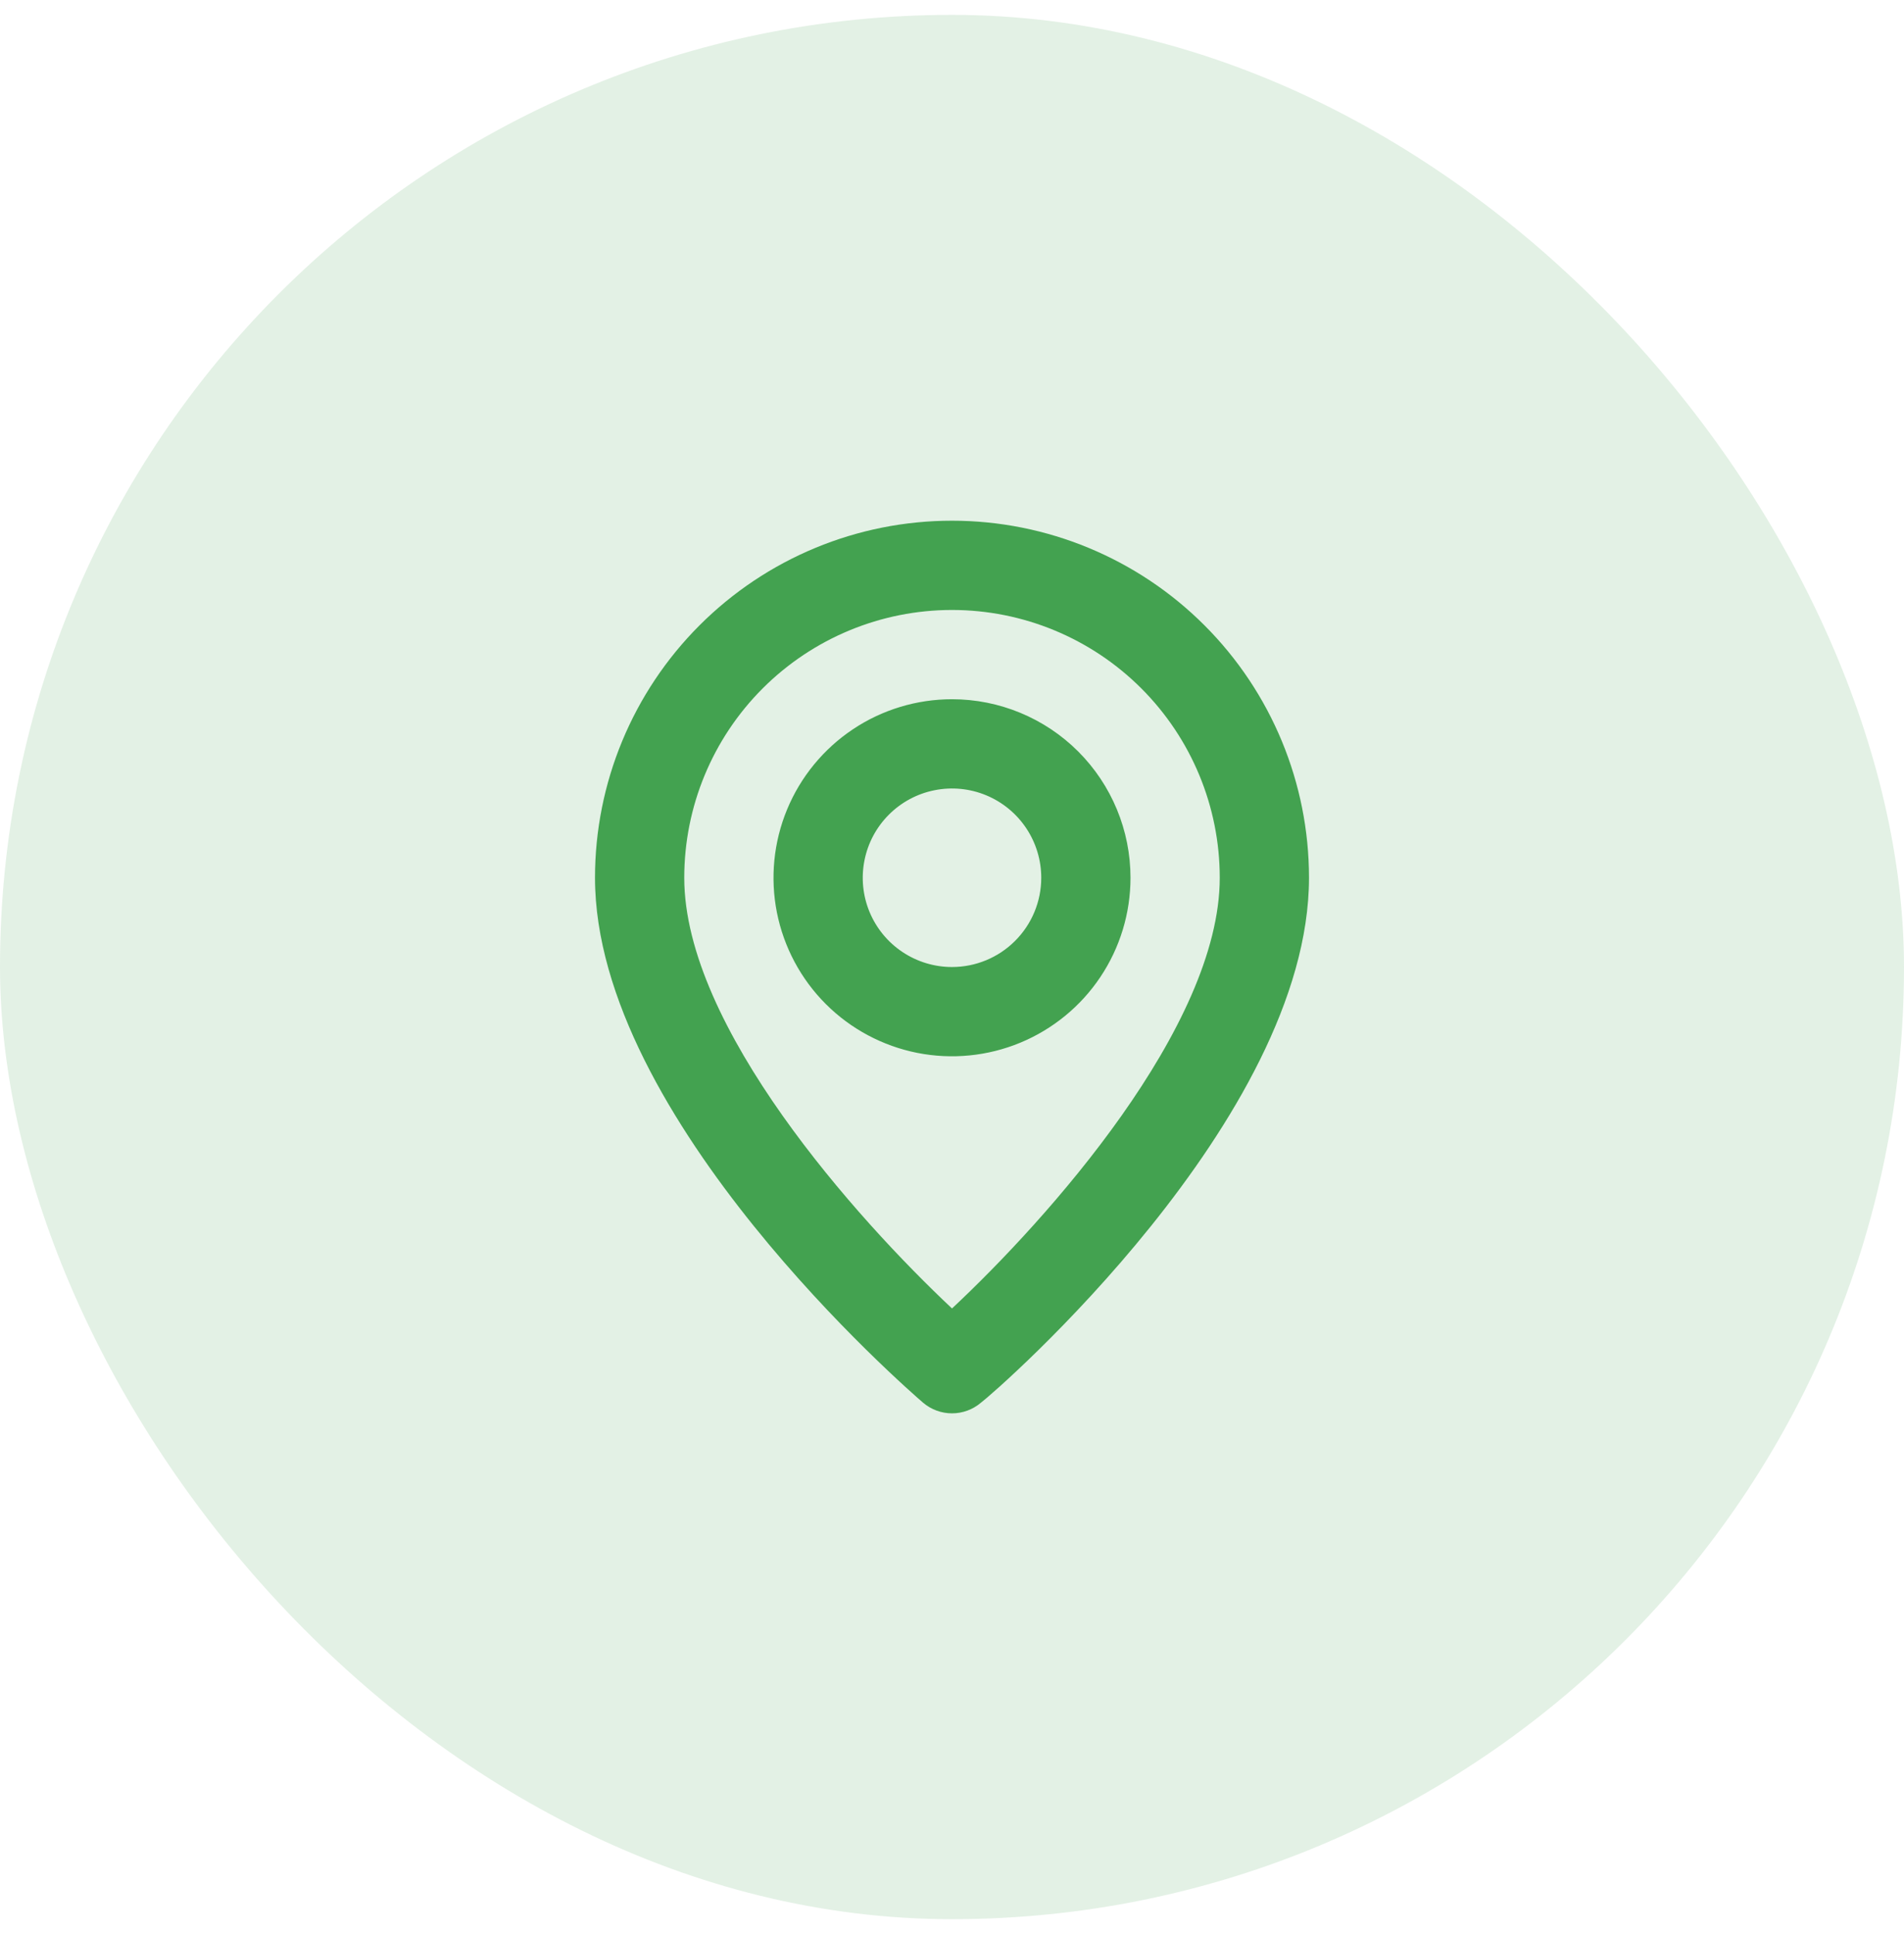
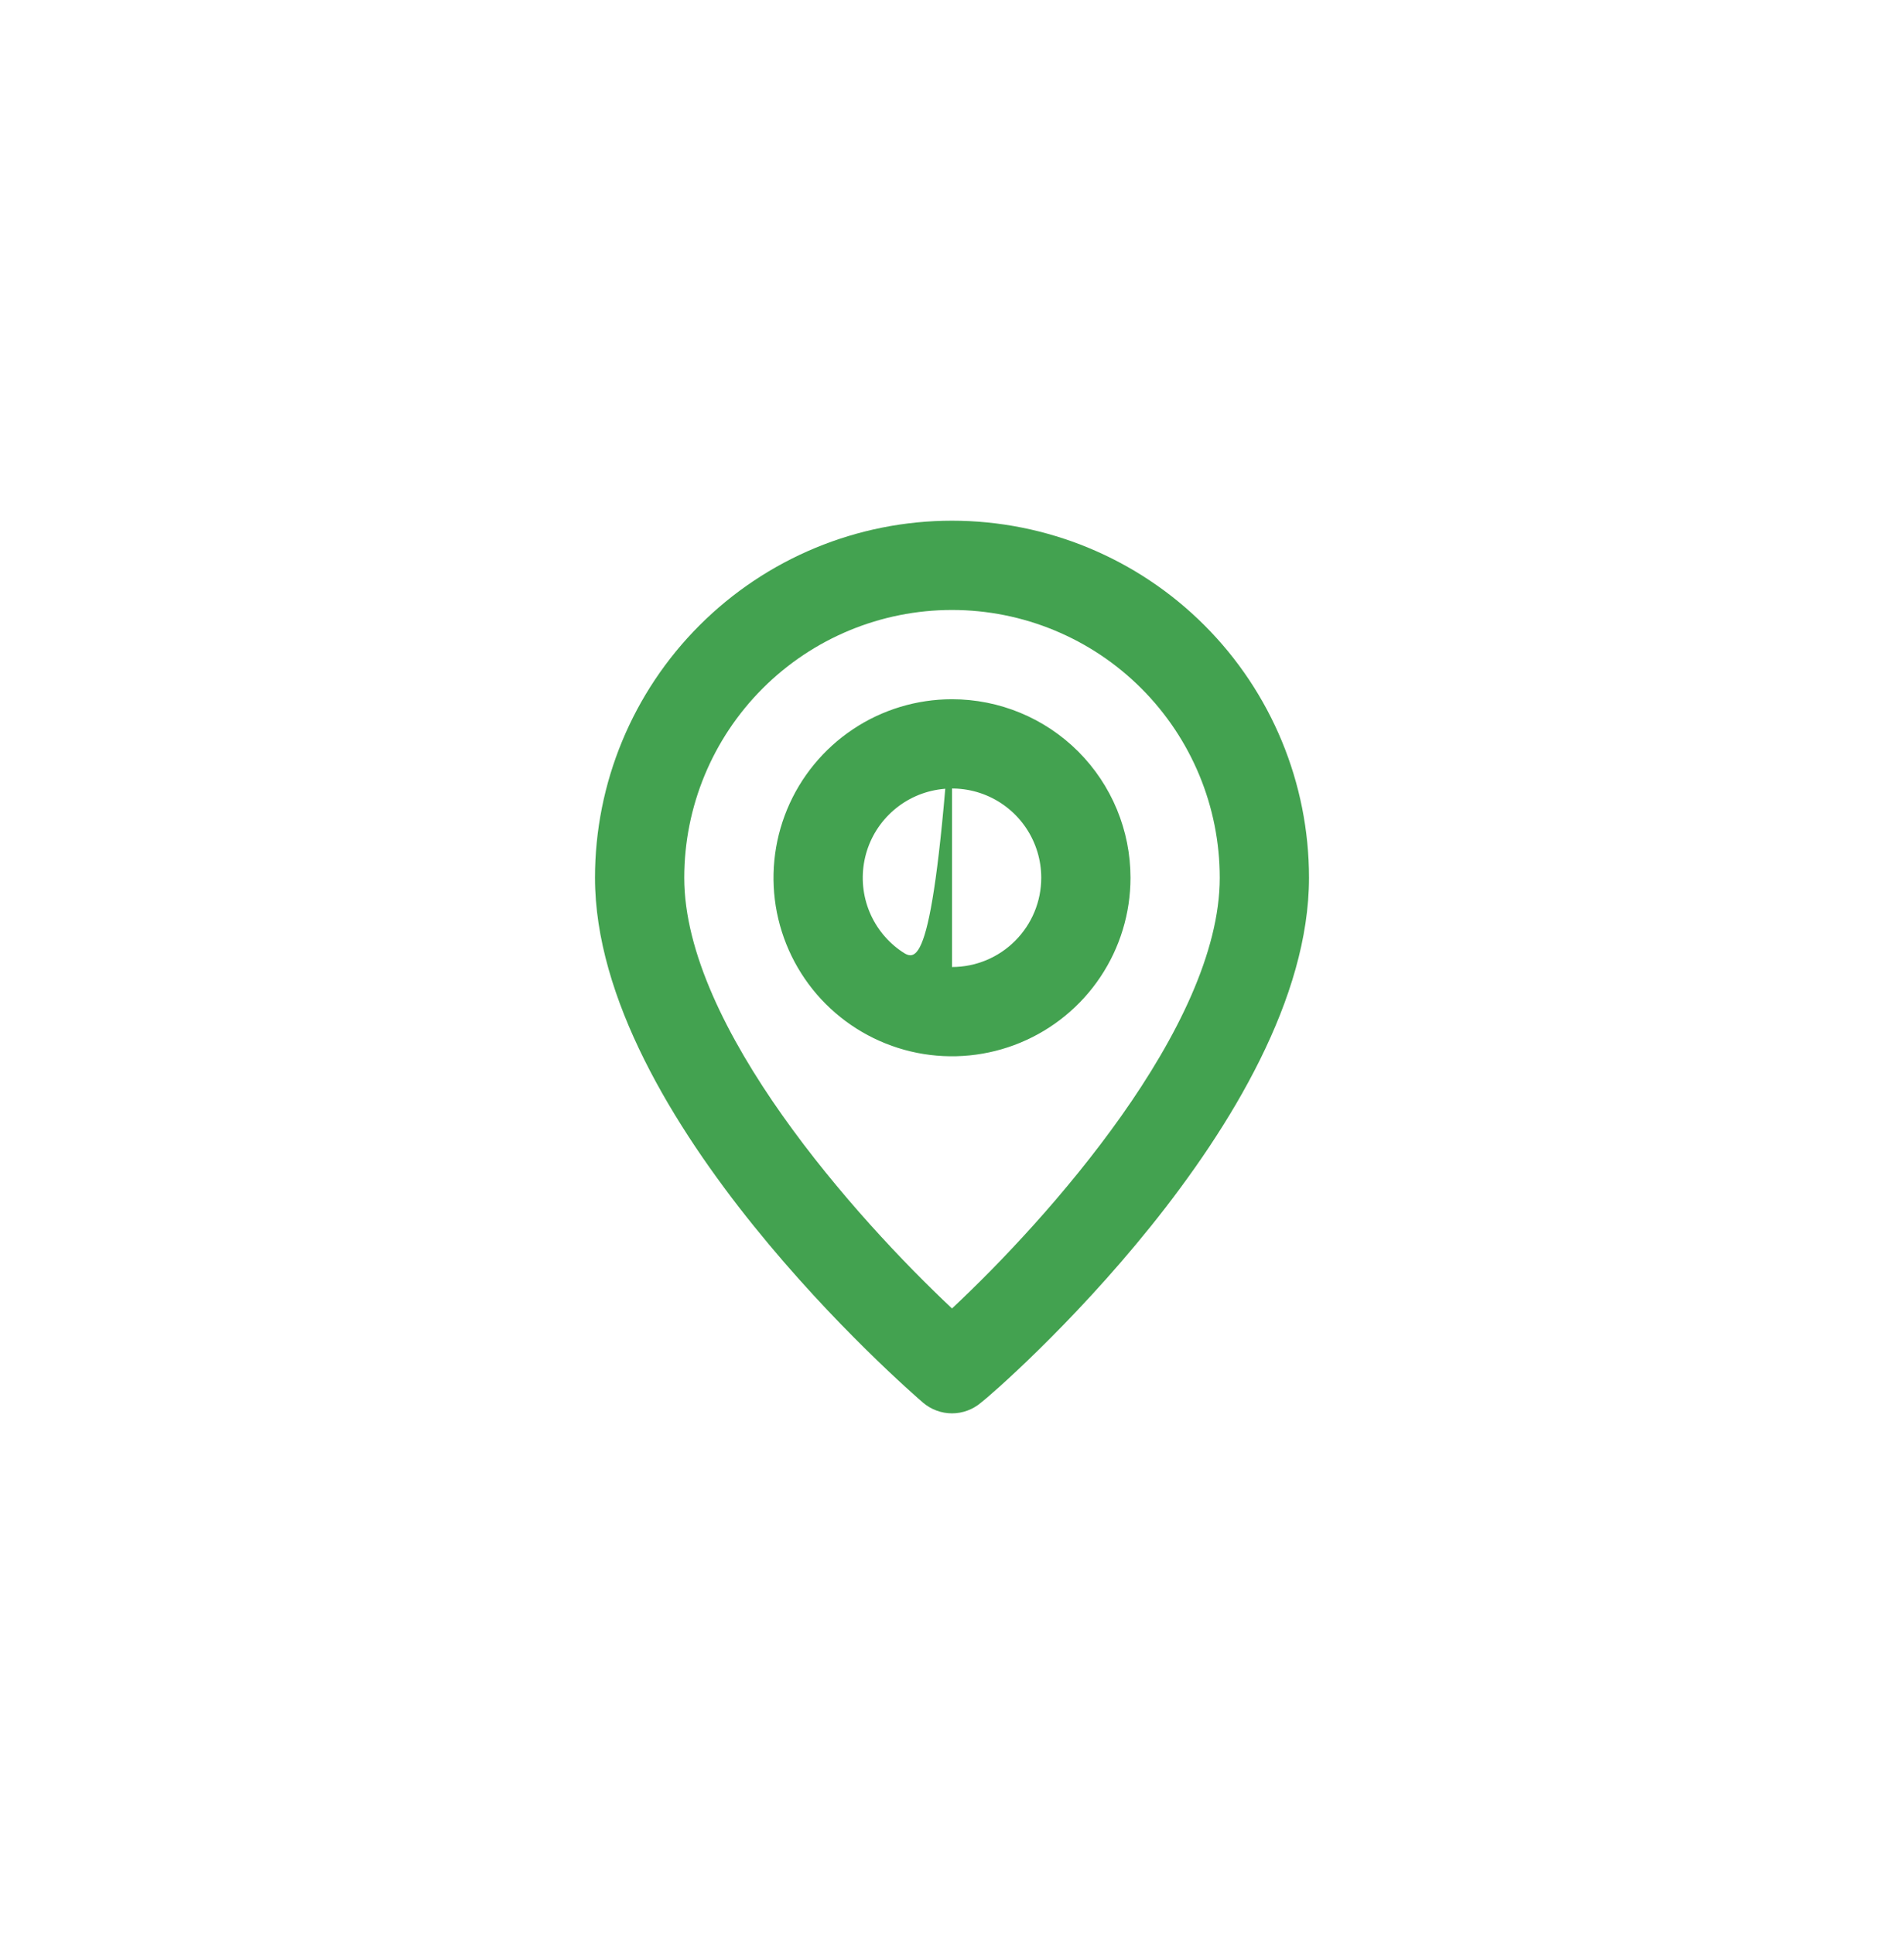
<svg xmlns="http://www.w3.org/2000/svg" width="64" height="65" viewBox="0 0 64 65" fill="none">
-   <rect y="0.5" width="64" height="64" rx="32" fill="#43A250" fill-opacity="0.15" />
-   <path d="M32 17.5C28.817 17.5 25.765 18.764 23.515 21.015C21.264 23.265 20 26.317 20 29.5C20 37.6 30.575 46.75 31.025 47.14C31.297 47.372 31.642 47.5 32 47.5C32.358 47.5 32.703 47.372 32.975 47.14C33.5 46.75 44 37.6 44 29.5C44 26.317 42.736 23.265 40.485 21.015C38.235 18.764 35.183 17.5 32 17.5ZM32 43.975C28.805 40.975 23 34.51 23 29.5C23 27.113 23.948 24.824 25.636 23.136C27.324 21.448 29.613 20.5 32 20.5C34.387 20.5 36.676 21.448 38.364 23.136C40.052 24.824 41 27.113 41 29.5C41 34.51 35.195 40.99 32 43.975ZM32 23.5C30.813 23.5 29.653 23.852 28.667 24.511C27.68 25.171 26.911 26.108 26.457 27.204C26.003 28.3 25.884 29.507 26.115 30.671C26.347 31.834 26.918 32.904 27.757 33.743C28.596 34.582 29.666 35.153 30.829 35.385C31.993 35.616 33.2 35.497 34.296 35.043C35.392 34.589 36.33 33.82 36.989 32.833C37.648 31.847 38 30.687 38 29.5C38 27.909 37.368 26.383 36.243 25.257C35.117 24.132 33.591 23.5 32 23.5ZM32 32.5C31.407 32.5 30.827 32.324 30.333 31.994C29.84 31.665 29.455 31.196 29.228 30.648C29.001 30.1 28.942 29.497 29.058 28.915C29.173 28.333 29.459 27.798 29.879 27.379C30.298 26.959 30.833 26.673 31.415 26.558C31.997 26.442 32.6 26.501 33.148 26.728C33.696 26.955 34.165 27.34 34.494 27.833C34.824 28.327 35 28.907 35 29.5C35 30.296 34.684 31.059 34.121 31.621C33.559 32.184 32.796 32.5 32 32.5Z" fill="#43A250" />
+   <path d="M32 17.5C28.817 17.5 25.765 18.764 23.515 21.015C21.264 23.265 20 26.317 20 29.5C20 37.6 30.575 46.75 31.025 47.14C31.297 47.372 31.642 47.5 32 47.5C32.358 47.5 32.703 47.372 32.975 47.14C33.5 46.75 44 37.6 44 29.5C44 26.317 42.736 23.265 40.485 21.015C38.235 18.764 35.183 17.5 32 17.5ZM32 43.975C28.805 40.975 23 34.51 23 29.5C23 27.113 23.948 24.824 25.636 23.136C27.324 21.448 29.613 20.5 32 20.5C34.387 20.5 36.676 21.448 38.364 23.136C40.052 24.824 41 27.113 41 29.5C41 34.51 35.195 40.99 32 43.975ZM32 23.5C30.813 23.5 29.653 23.852 28.667 24.511C27.68 25.171 26.911 26.108 26.457 27.204C26.003 28.3 25.884 29.507 26.115 30.671C26.347 31.834 26.918 32.904 27.757 33.743C28.596 34.582 29.666 35.153 30.829 35.385C31.993 35.616 33.2 35.497 34.296 35.043C35.392 34.589 36.33 33.82 36.989 32.833C37.648 31.847 38 30.687 38 29.5C38 27.909 37.368 26.383 36.243 25.257C35.117 24.132 33.591 23.5 32 23.5ZC31.407 32.5 30.827 32.324 30.333 31.994C29.84 31.665 29.455 31.196 29.228 30.648C29.001 30.1 28.942 29.497 29.058 28.915C29.173 28.333 29.459 27.798 29.879 27.379C30.298 26.959 30.833 26.673 31.415 26.558C31.997 26.442 32.6 26.501 33.148 26.728C33.696 26.955 34.165 27.34 34.494 27.833C34.824 28.327 35 28.907 35 29.5C35 30.296 34.684 31.059 34.121 31.621C33.559 32.184 32.796 32.5 32 32.5Z" fill="#43A250" />
</svg>